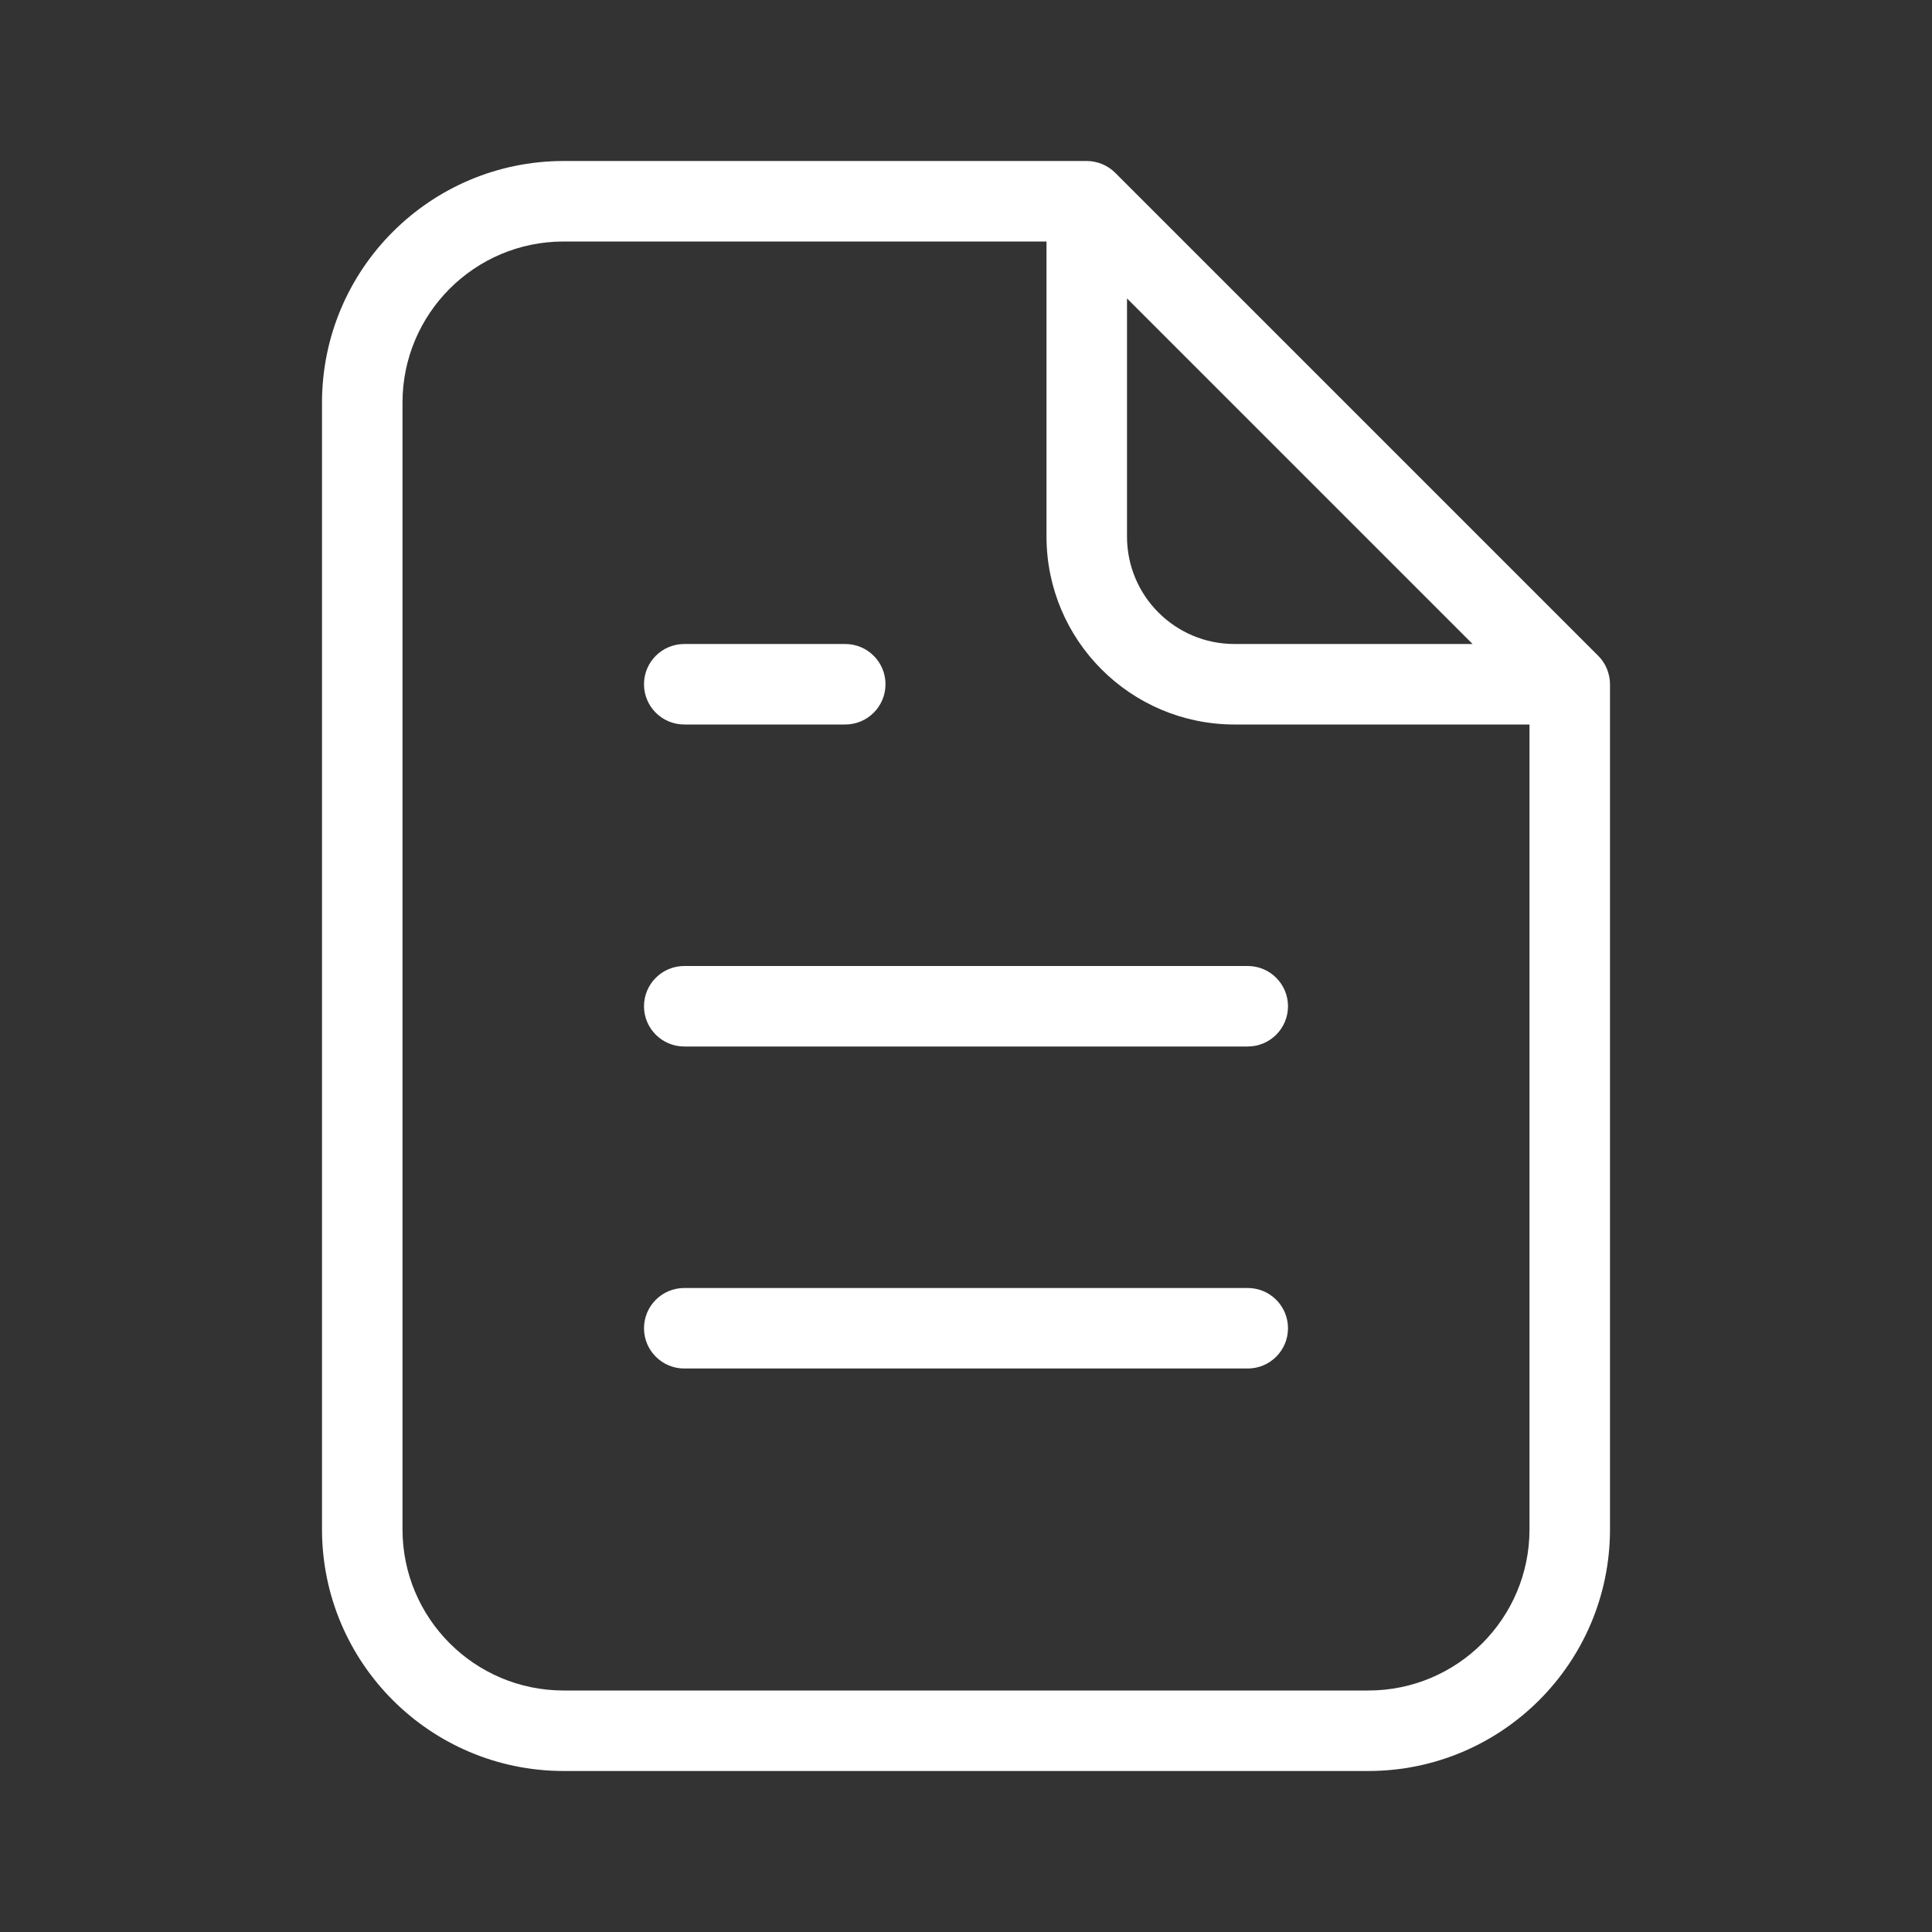
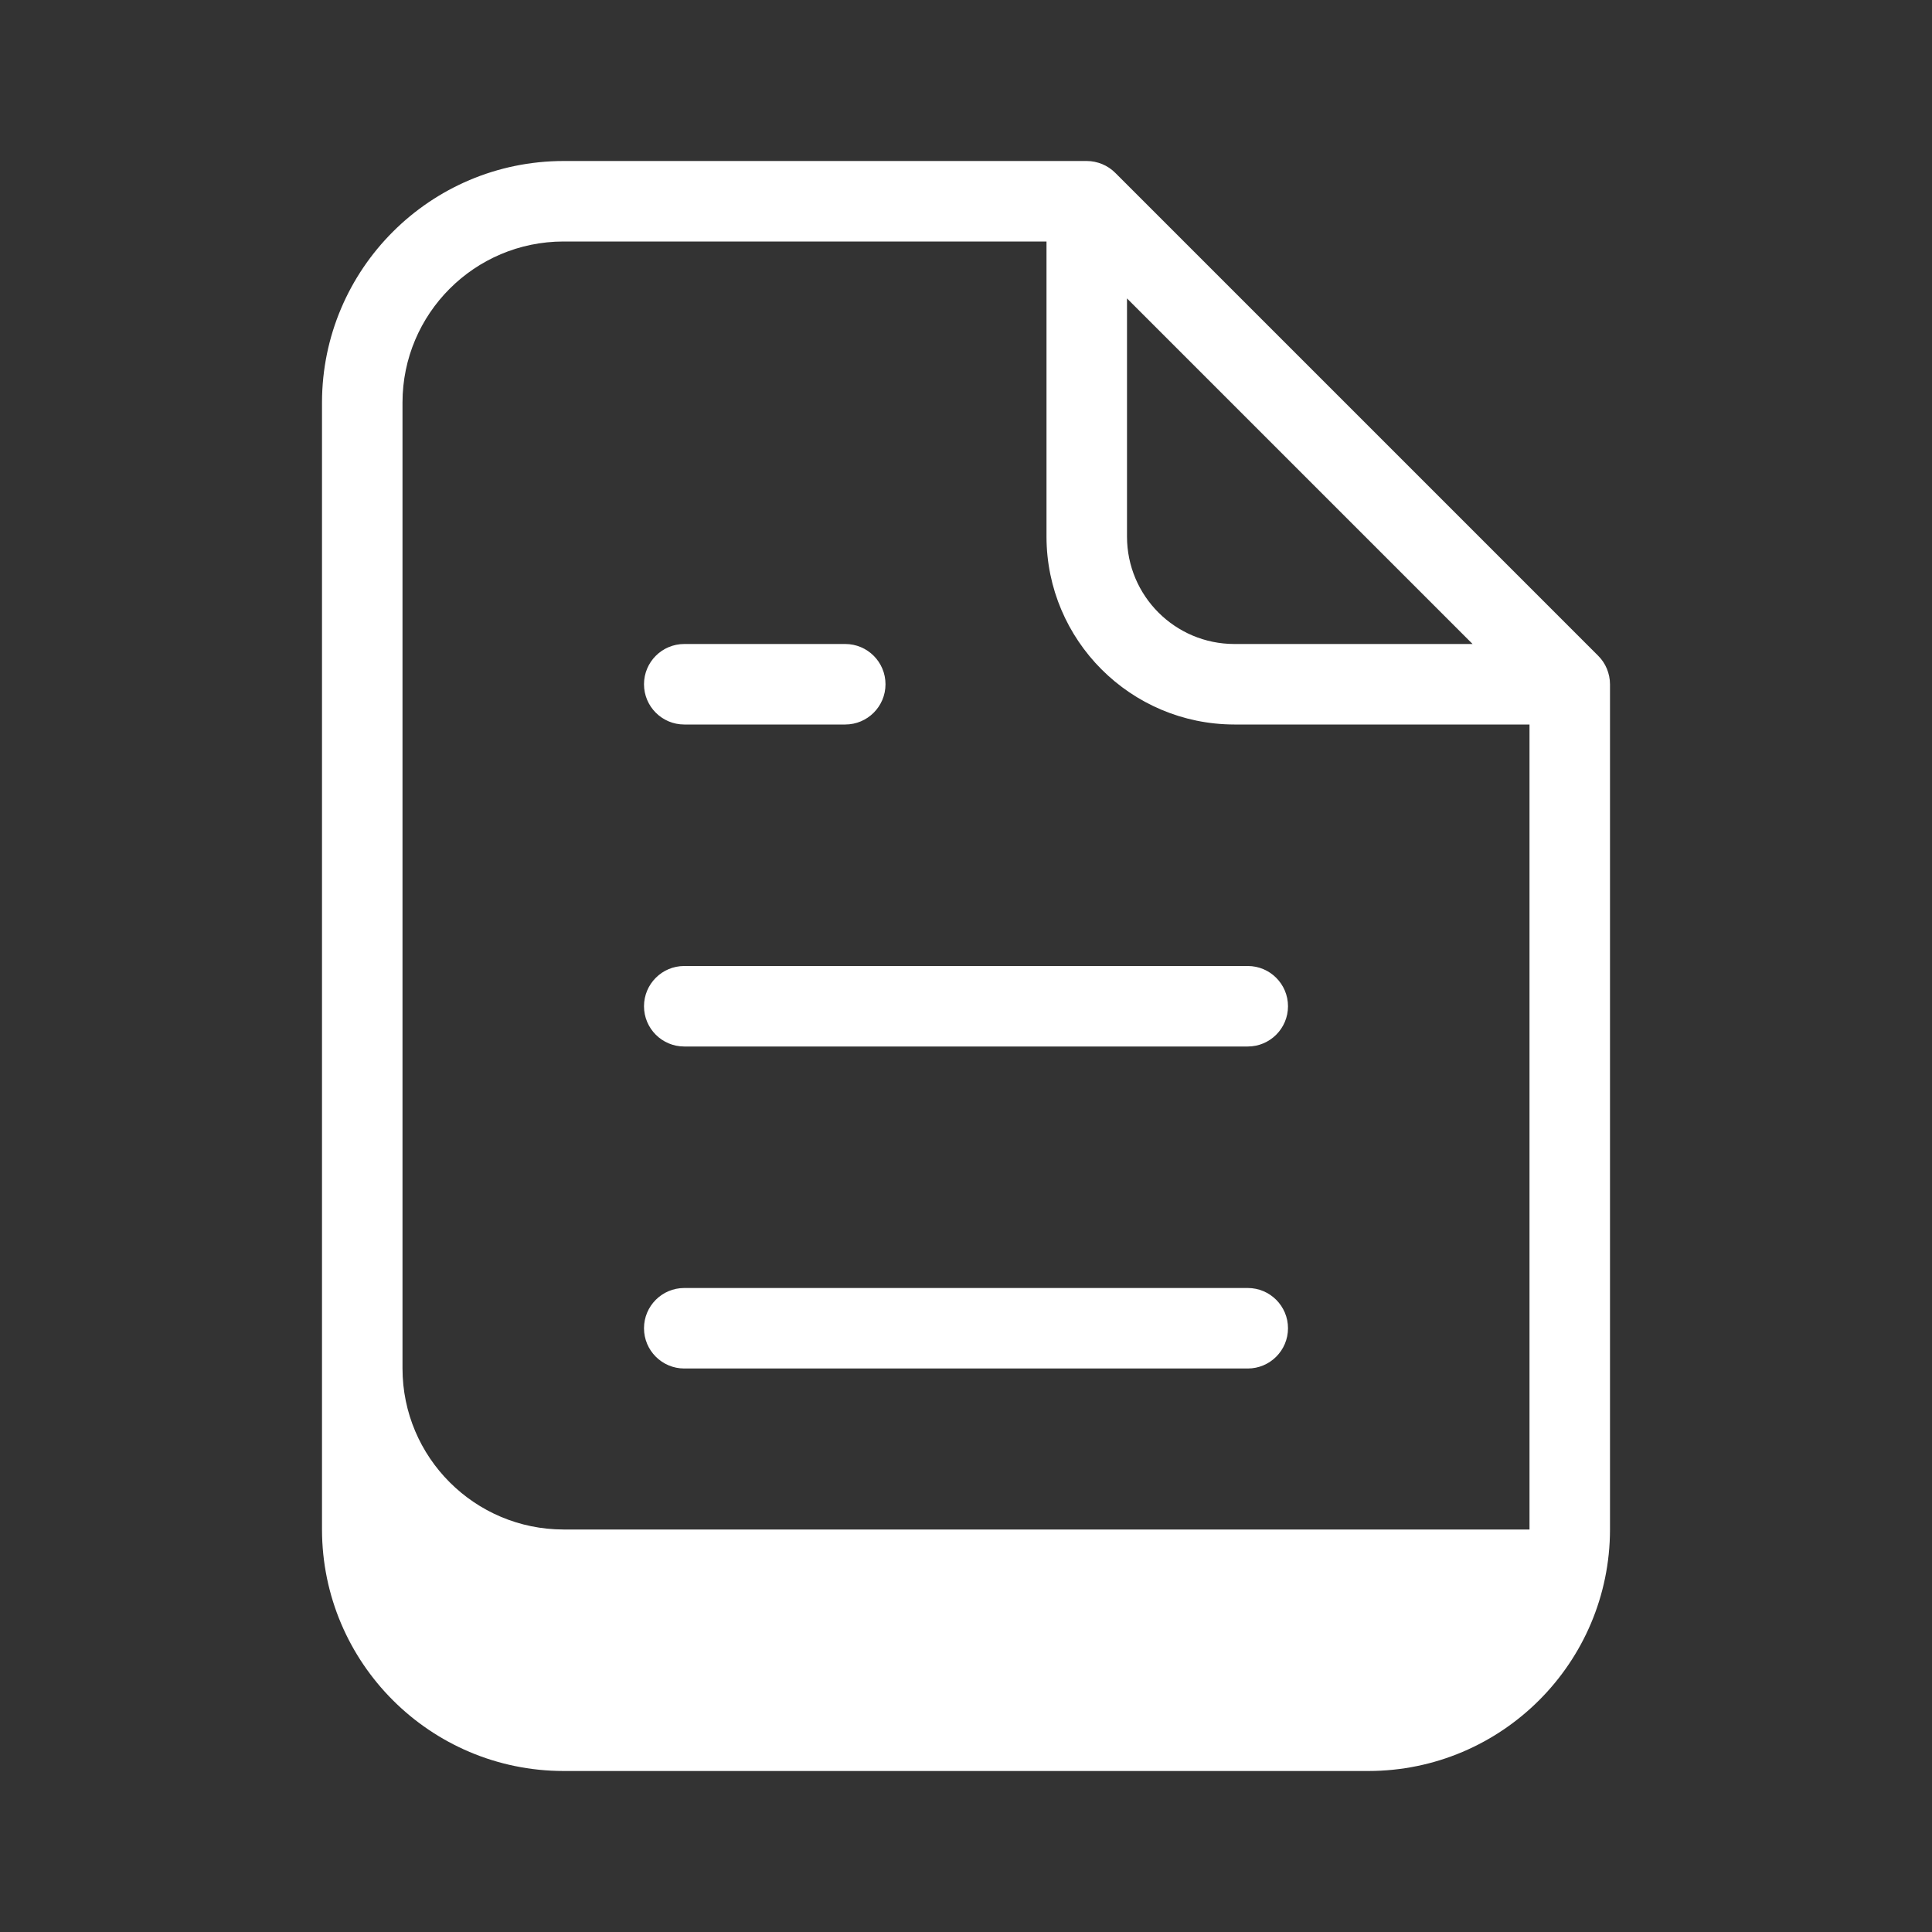
<svg xmlns="http://www.w3.org/2000/svg" enable-background="new 0 0 24 24" viewBox="0 0 24 24" id="Document">
  <rect x="0" y="0" width="24" height="24" fill="#333333" stroke="none" />
-   <path d="M8.5,9h2C10.776,9,11,8.776,11,8.5S10.776,8,10.5,8h-2C8.224,8,8,8.224,8,8.5S8.224,9,8.5,9z M19.961,8.307c-0.025-0.061-0.062-0.115-0.108-0.161l-5.999-5.999c-0.046-0.046-0.101-0.083-0.161-0.108C13.632,2.014,13.567,2,13.5,2H7C5.344,2.002,4.002,3.344,4,5v14c0.002,1.656,1.344,2.998,3,3h10c1.656-0.002,2.998-1.344,3-3V8.5C20,8.433,19.986,8.368,19.961,8.307z M14,3.707L18.293,8h-2.96C14.597,7.999,14.001,7.403,14,6.667V3.707z M19,19c-0.001,1.104-0.896,1.999-2,2H7c-1.104-0.001-1.999-0.896-2-2V5c0.001-1.104,0.896-1.999,2-2h6v3.667C13.002,7.955,14.045,8.998,15.333,9H19V19z M8,12.5C8,12.776,8.224,13,8.5,13h7c0.276,0,0.5-0.224,0.5-0.5S15.776,12,15.5,12h-7C8.224,12,8,12.224,8,12.5z M15.5,16h-7C8.224,16,8,16.224,8,16.5S8.224,17,8.5,17h7c0.276,0,0.5-0.224,0.5-0.5S15.776,16,15.5,16z" fill="#ffffff" class="colorffffff svgShape" />
+   <path d="M8.5,9h2C10.776,9,11,8.776,11,8.5S10.776,8,10.5,8h-2C8.224,8,8,8.224,8,8.5S8.224,9,8.5,9z M19.961,8.307c-0.025-0.061-0.062-0.115-0.108-0.161l-5.999-5.999c-0.046-0.046-0.101-0.083-0.161-0.108C13.632,2.014,13.567,2,13.5,2H7C5.344,2.002,4.002,3.344,4,5v14c0.002,1.656,1.344,2.998,3,3h10c1.656-0.002,2.998-1.344,3-3V8.5C20,8.433,19.986,8.368,19.961,8.307z M14,3.707L18.293,8h-2.96C14.597,7.999,14.001,7.403,14,6.667V3.707z M19,19H7c-1.104-0.001-1.999-0.896-2-2V5c0.001-1.104,0.896-1.999,2-2h6v3.667C13.002,7.955,14.045,8.998,15.333,9H19V19z M8,12.5C8,12.776,8.224,13,8.5,13h7c0.276,0,0.5-0.224,0.5-0.5S15.776,12,15.5,12h-7C8.224,12,8,12.224,8,12.5z M15.5,16h-7C8.224,16,8,16.224,8,16.5S8.224,17,8.5,17h7c0.276,0,0.5-0.224,0.5-0.5S15.776,16,15.5,16z" fill="#ffffff" class="colorffffff svgShape" />
</svg>